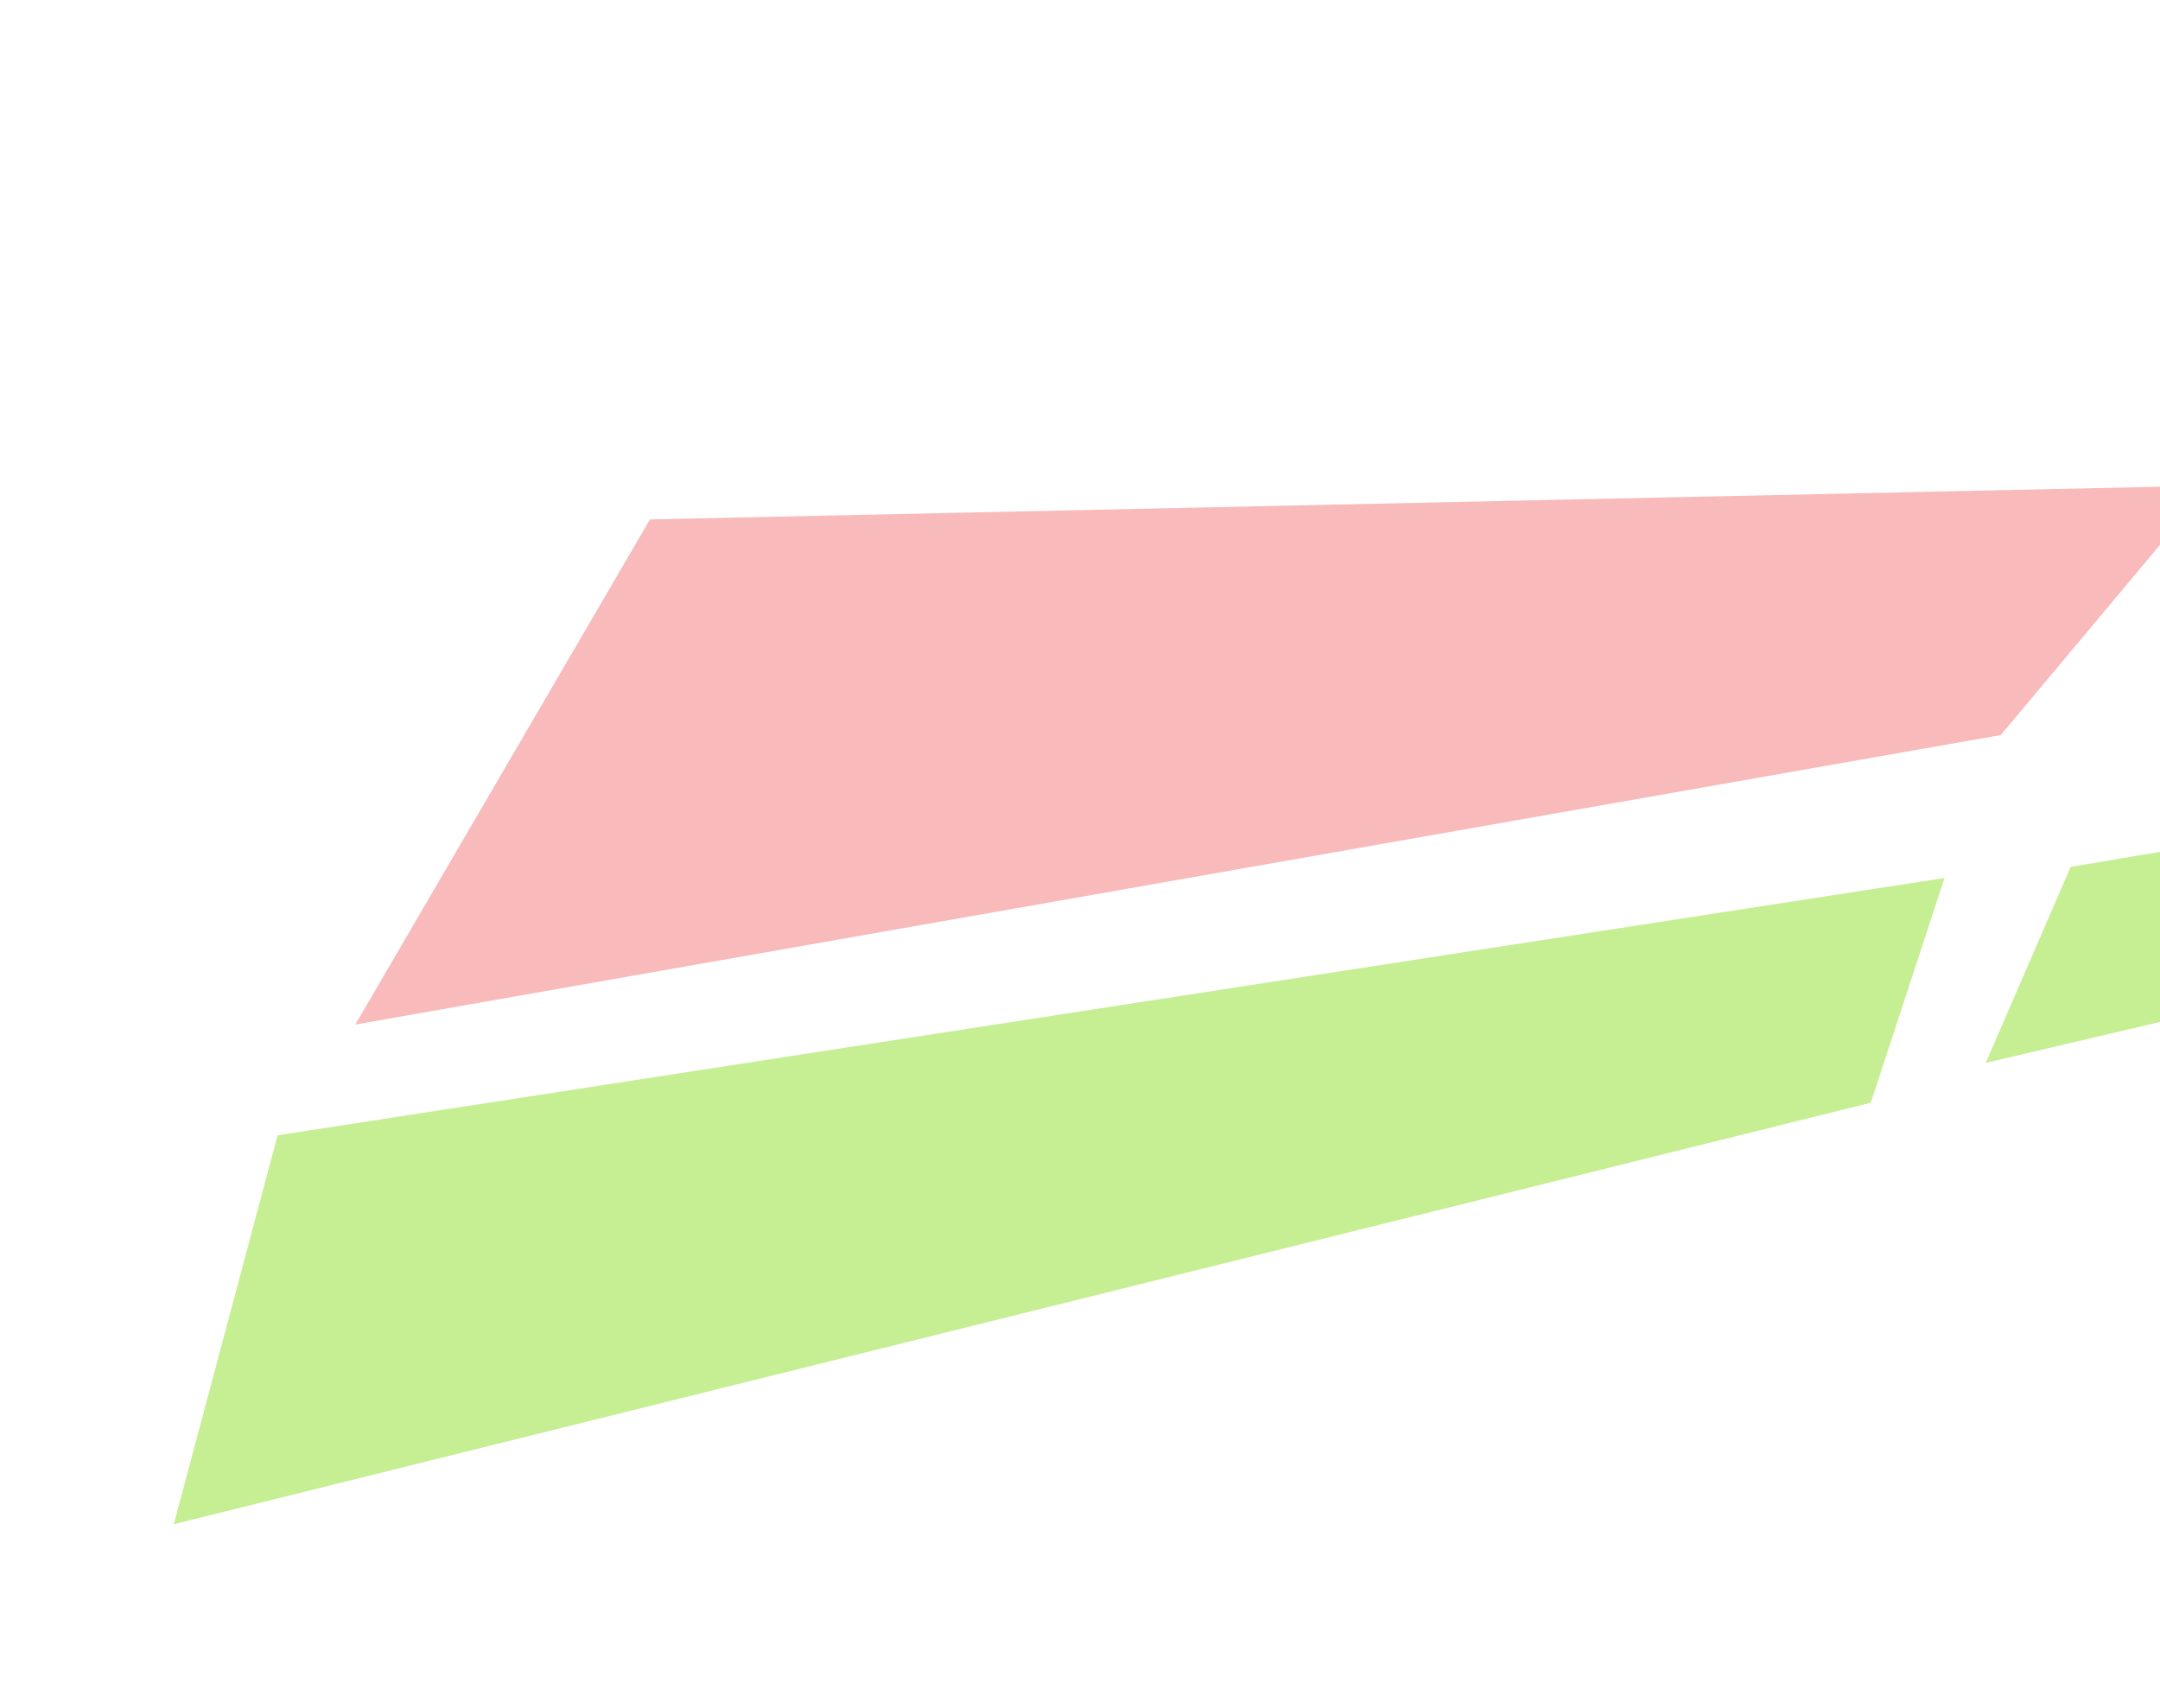
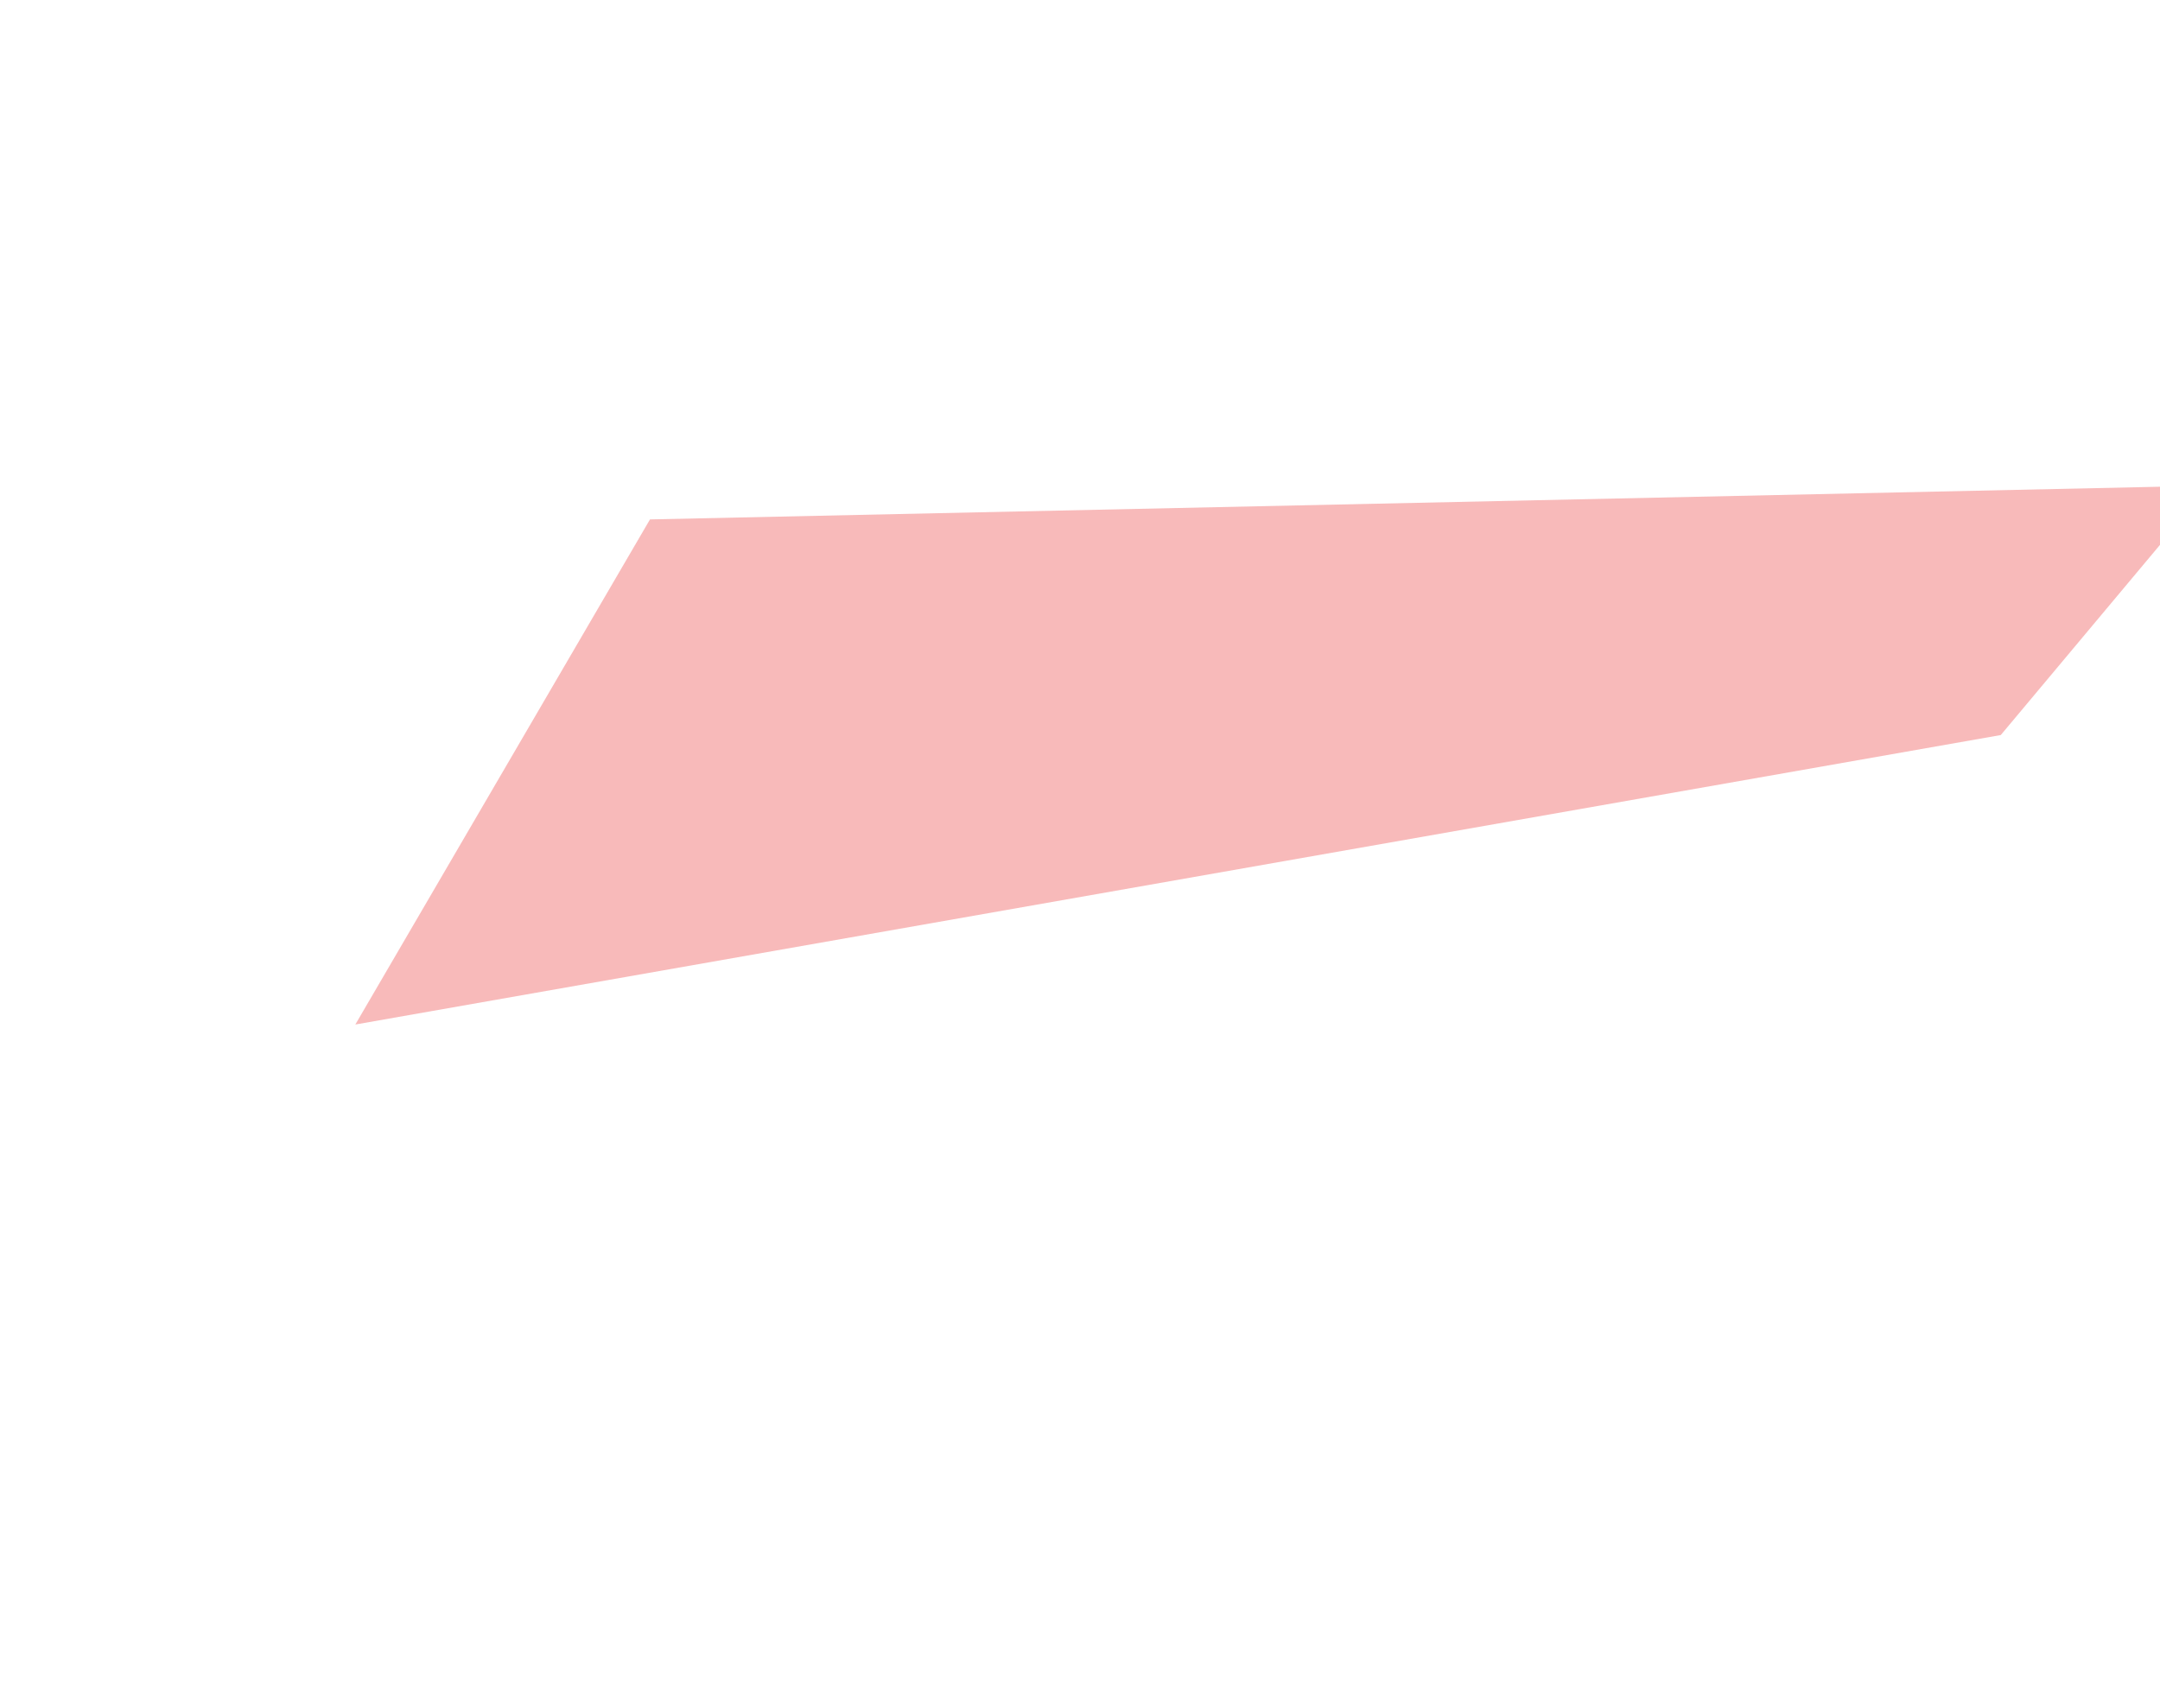
<svg xmlns="http://www.w3.org/2000/svg" width="1191" height="942" viewBox="0 0 1191 942" fill="none">
  <path d="M1103.21 405.325L195.925 564.953L358.393 286.42L1218.32 267.807L1103.21 405.325Z" fill="#F48C8C" fill-opacity="0.6" />
-   <path d="M1031.52 608.076L1072.19 484.155L153.073 626.046L95.821 840.498L1031.52 608.076Z" fill="#C6EE93" />
-   <path d="M1094.91 586.109L1141.73 478.037L1286.02 453.727L1244.65 550.917L1094.91 586.109Z" fill="#C6EE93" />
</svg>